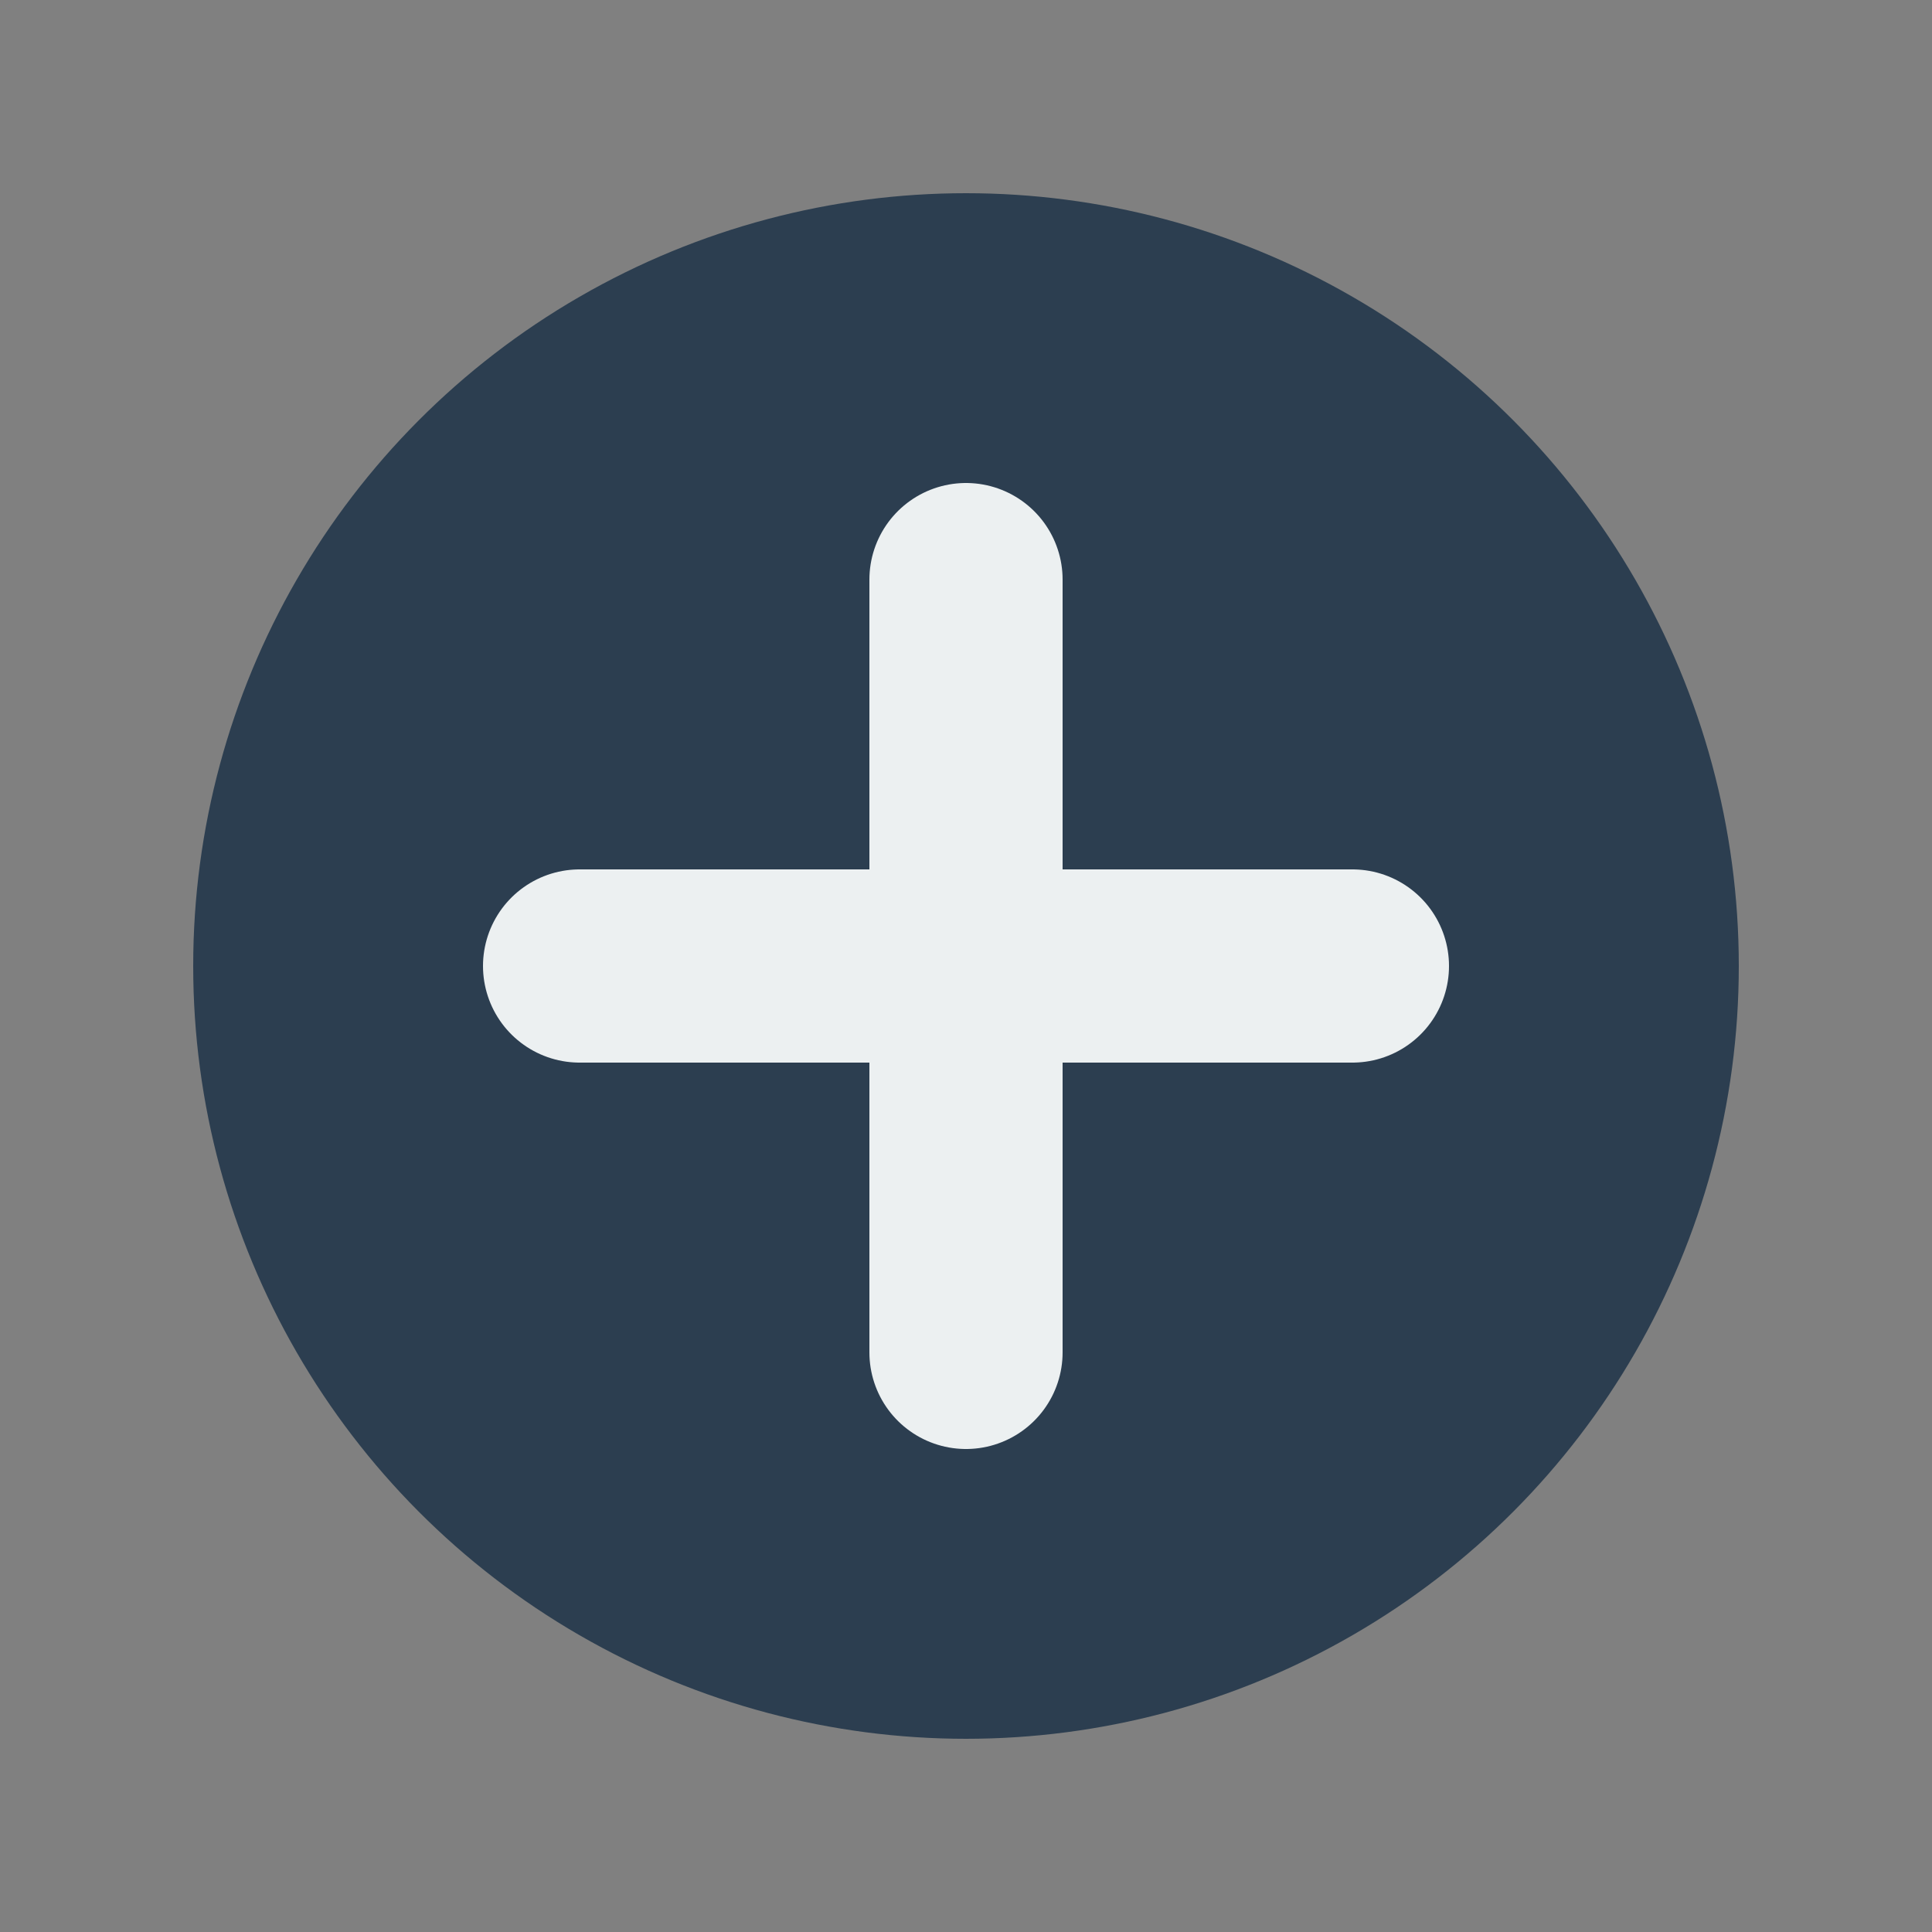
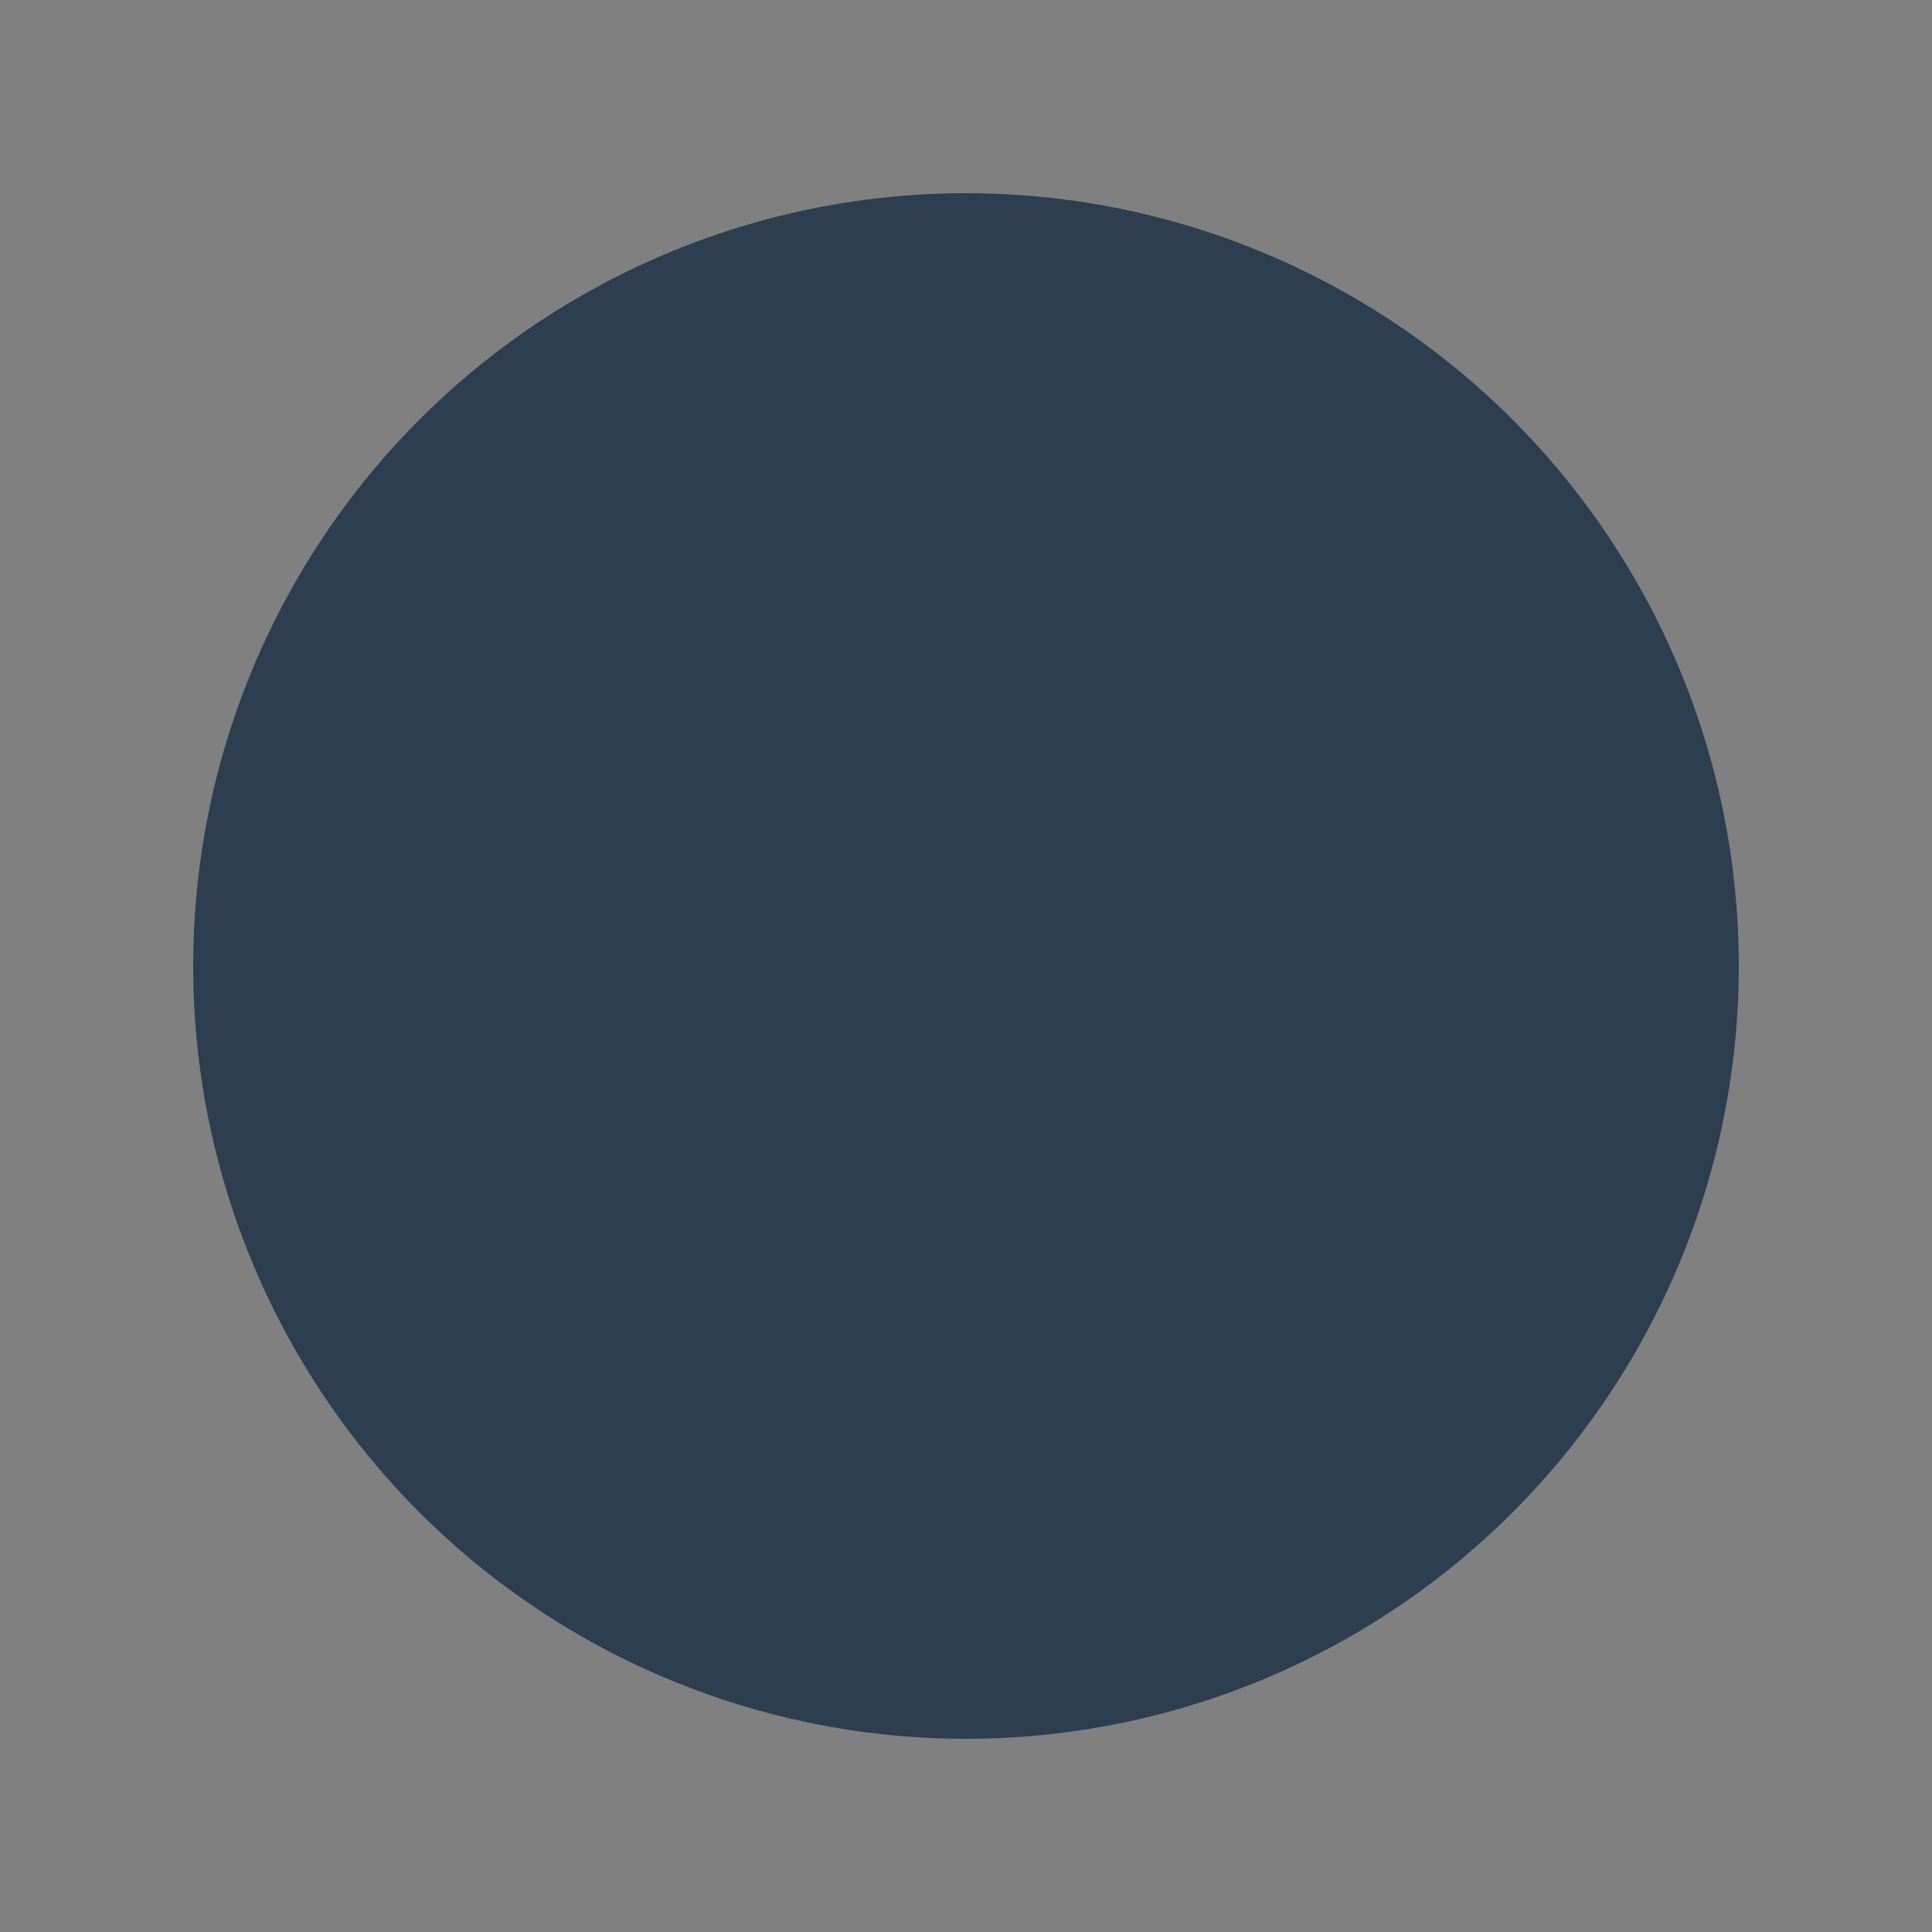
<svg xmlns="http://www.w3.org/2000/svg" viewBox="0 0 50 50" width="50" height="50">
  <rect x="0" y="0" width="50" height="50" fill="#808080" stroke="none" />
  <circle cx="25" cy="25" r="20" fill="#2c3e50" />
-   <path d="M15,25 L35,25 M25,15 L25,35" stroke="#ecf0f1" stroke-width="5" stroke-linecap="round" />
</svg>